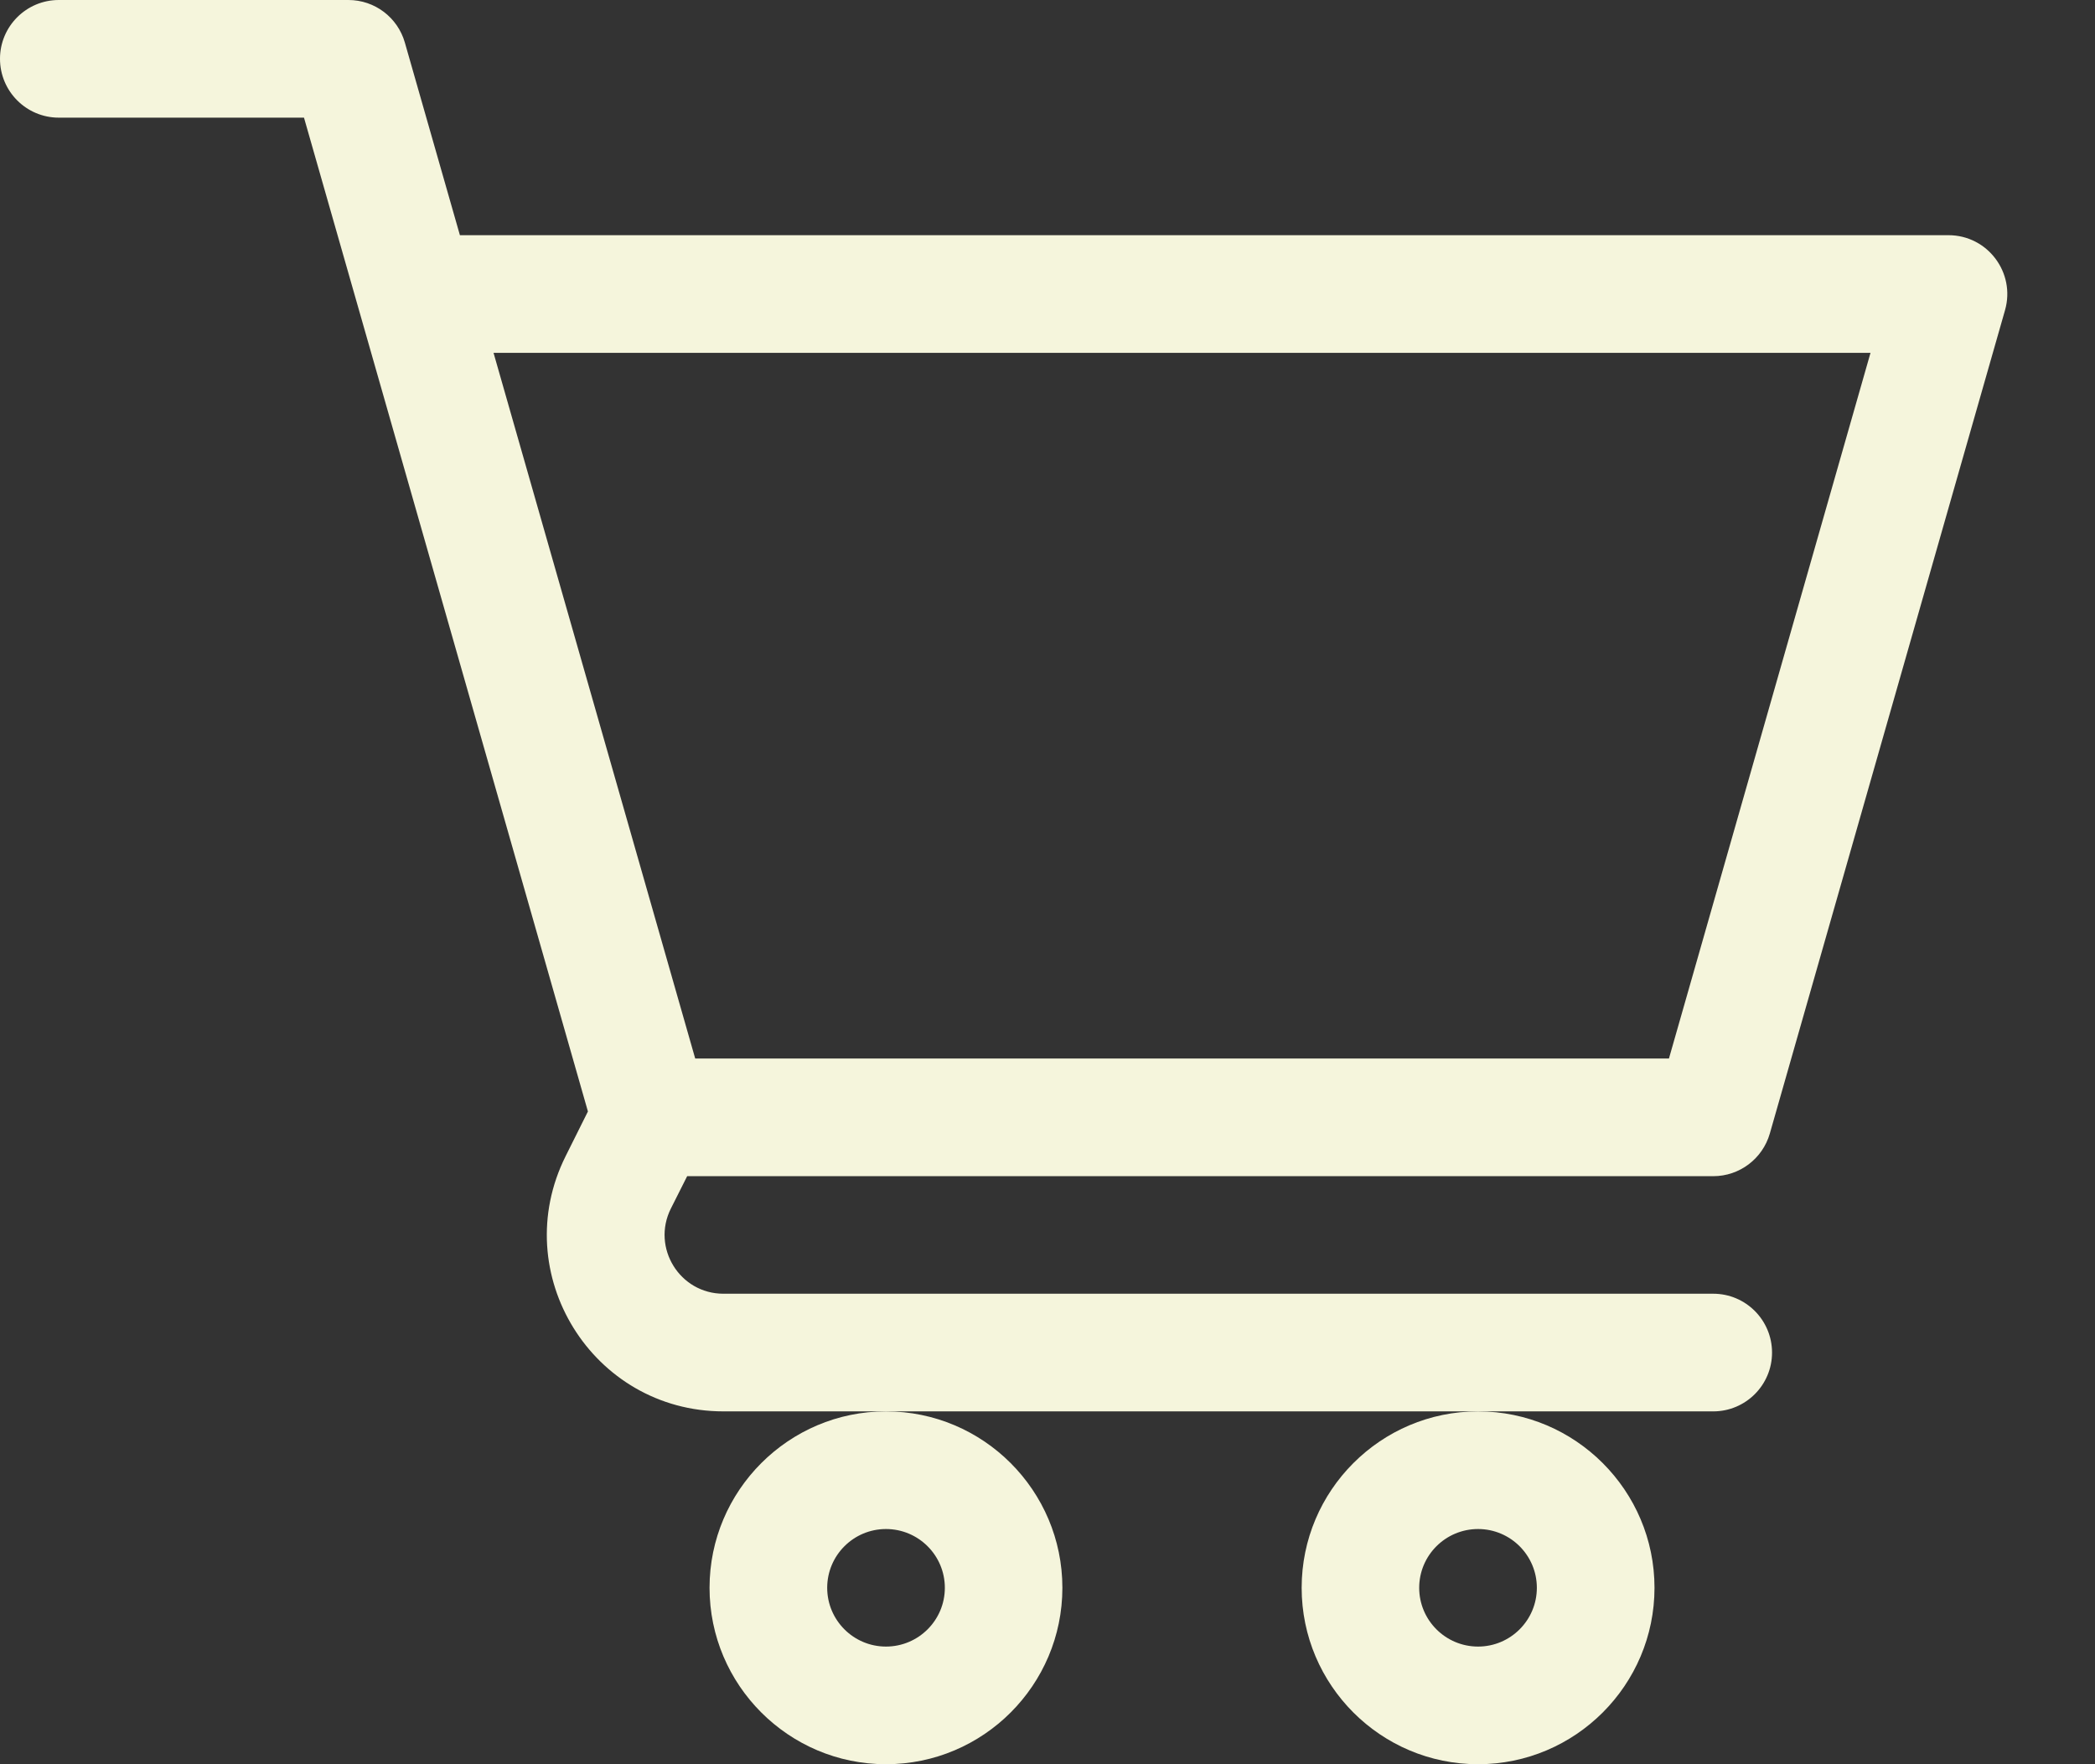
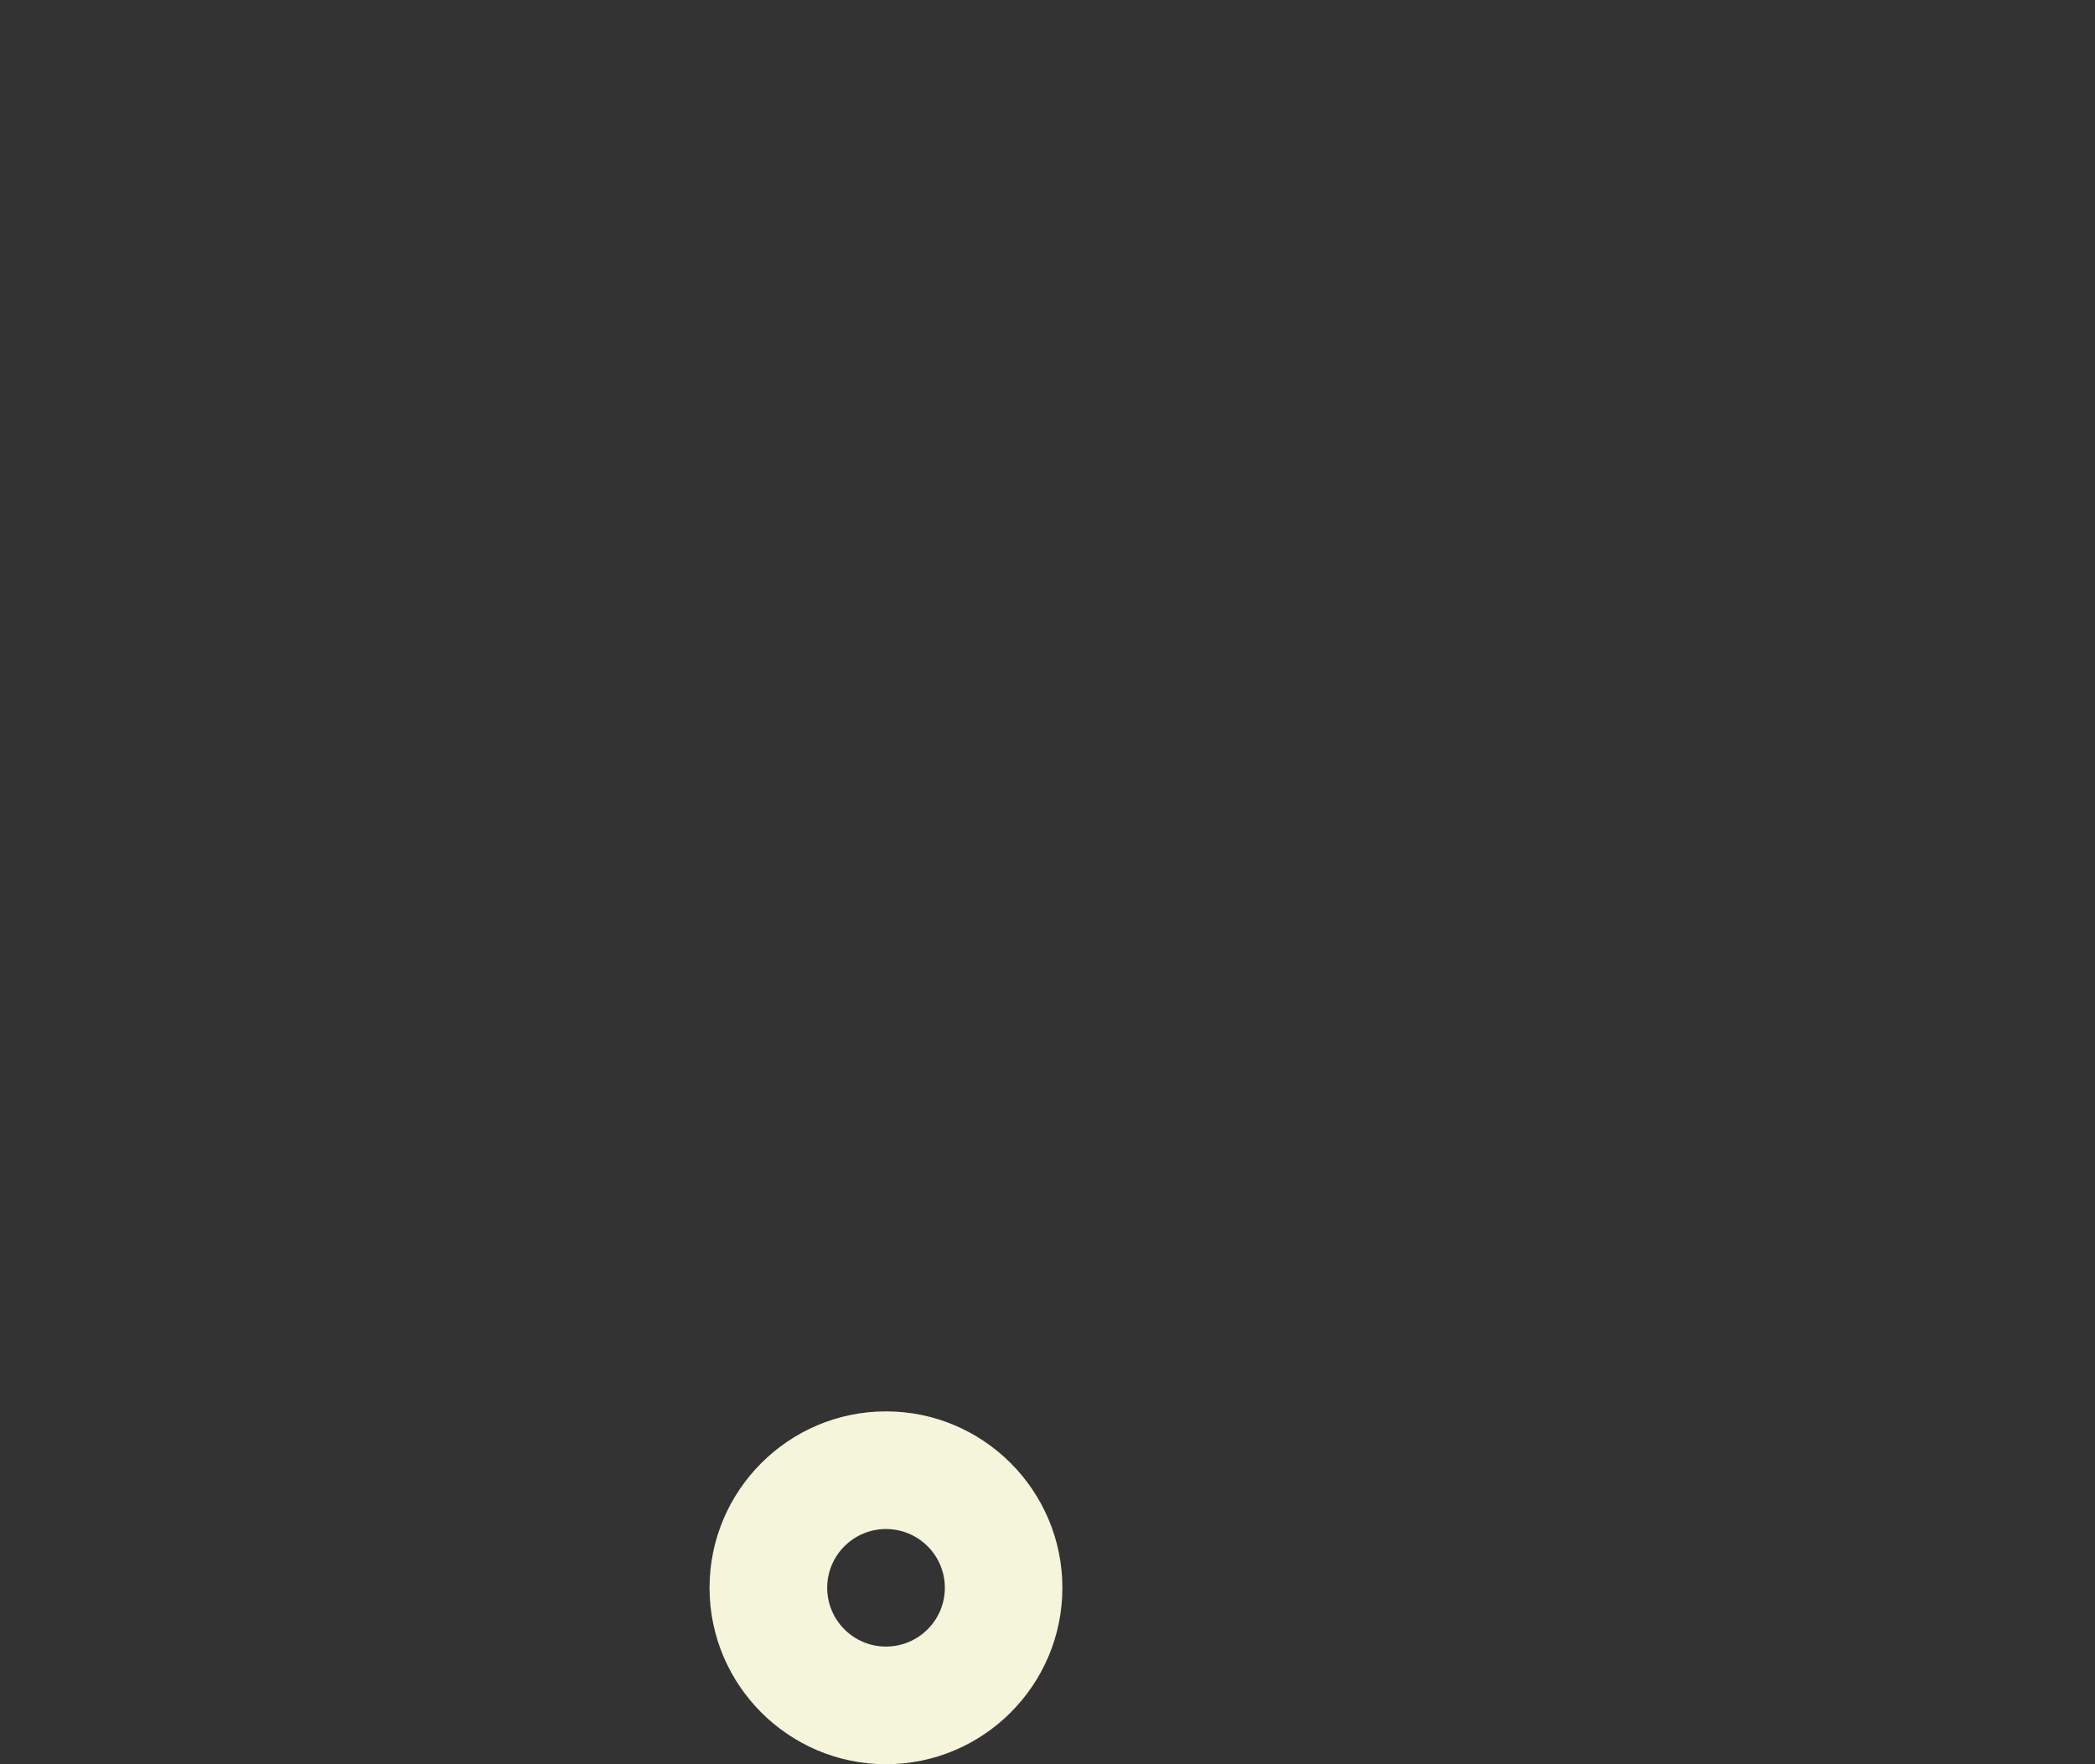
<svg xmlns="http://www.w3.org/2000/svg" width="19" height="16" viewBox="0 0 19 16" fill="none">
  <rect x="0" y="0" width="19" height="16" fill="#333333" stroke="none" />
  <path d="M6.435 14.4C6.435 15.282 7.153 16 8.035 16C8.918 16 9.635 15.282 9.635 14.4C9.635 13.518 8.918 12.8 8.035 12.8C7.153 12.8 6.435 13.518 6.435 14.4ZM8.035 13.867C8.33 13.867 8.569 14.106 8.569 14.4C8.569 14.694 8.33 14.933 8.035 14.933C7.741 14.933 7.502 14.694 7.502 14.4C7.502 14.106 7.741 13.867 8.035 13.867Z" fill="#F5F5DC" />
-   <path d="M11.805 14.4C11.805 15.282 12.522 16 13.405 16C14.287 16 15.005 15.282 15.005 14.4C15.005 13.518 14.287 12.8 13.405 12.8C12.522 12.8 11.805 13.518 11.805 14.4ZM13.405 13.867C13.699 13.867 13.938 14.106 13.938 14.4C13.938 14.694 13.699 14.933 13.405 14.933C13.11 14.933 12.871 14.694 12.871 14.4C12.871 14.106 13.11 13.867 13.405 13.867Z" fill="#F5F5DC" />
-   <path d="M17.671 2.133H4.171C3.989 1.494 3.818 0.898 3.672 0.387C3.607 0.158 3.398 0 3.16 0H0.533C0.239 0 0 0.239 0 0.533C0 0.828 0.239 1.067 0.533 1.067H2.757C3.354 3.154 4.748 8.034 5.332 10.08L5.13 10.485C4.598 11.55 5.373 12.8 6.561 12.8H15.538C15.832 12.8 16.071 12.561 16.071 12.267C16.071 11.972 15.832 11.733 15.538 11.733H6.561C6.165 11.733 5.907 11.316 6.084 10.961L6.232 10.667H15.538C15.776 10.667 15.985 10.509 16.051 10.28L18.184 2.813C18.281 2.473 18.026 2.133 17.671 2.133ZM15.136 9.6H6.305C6.014 8.583 5.201 5.736 4.476 3.2H16.964L15.136 9.6Z" fill="#F5F5DC" />
</svg>